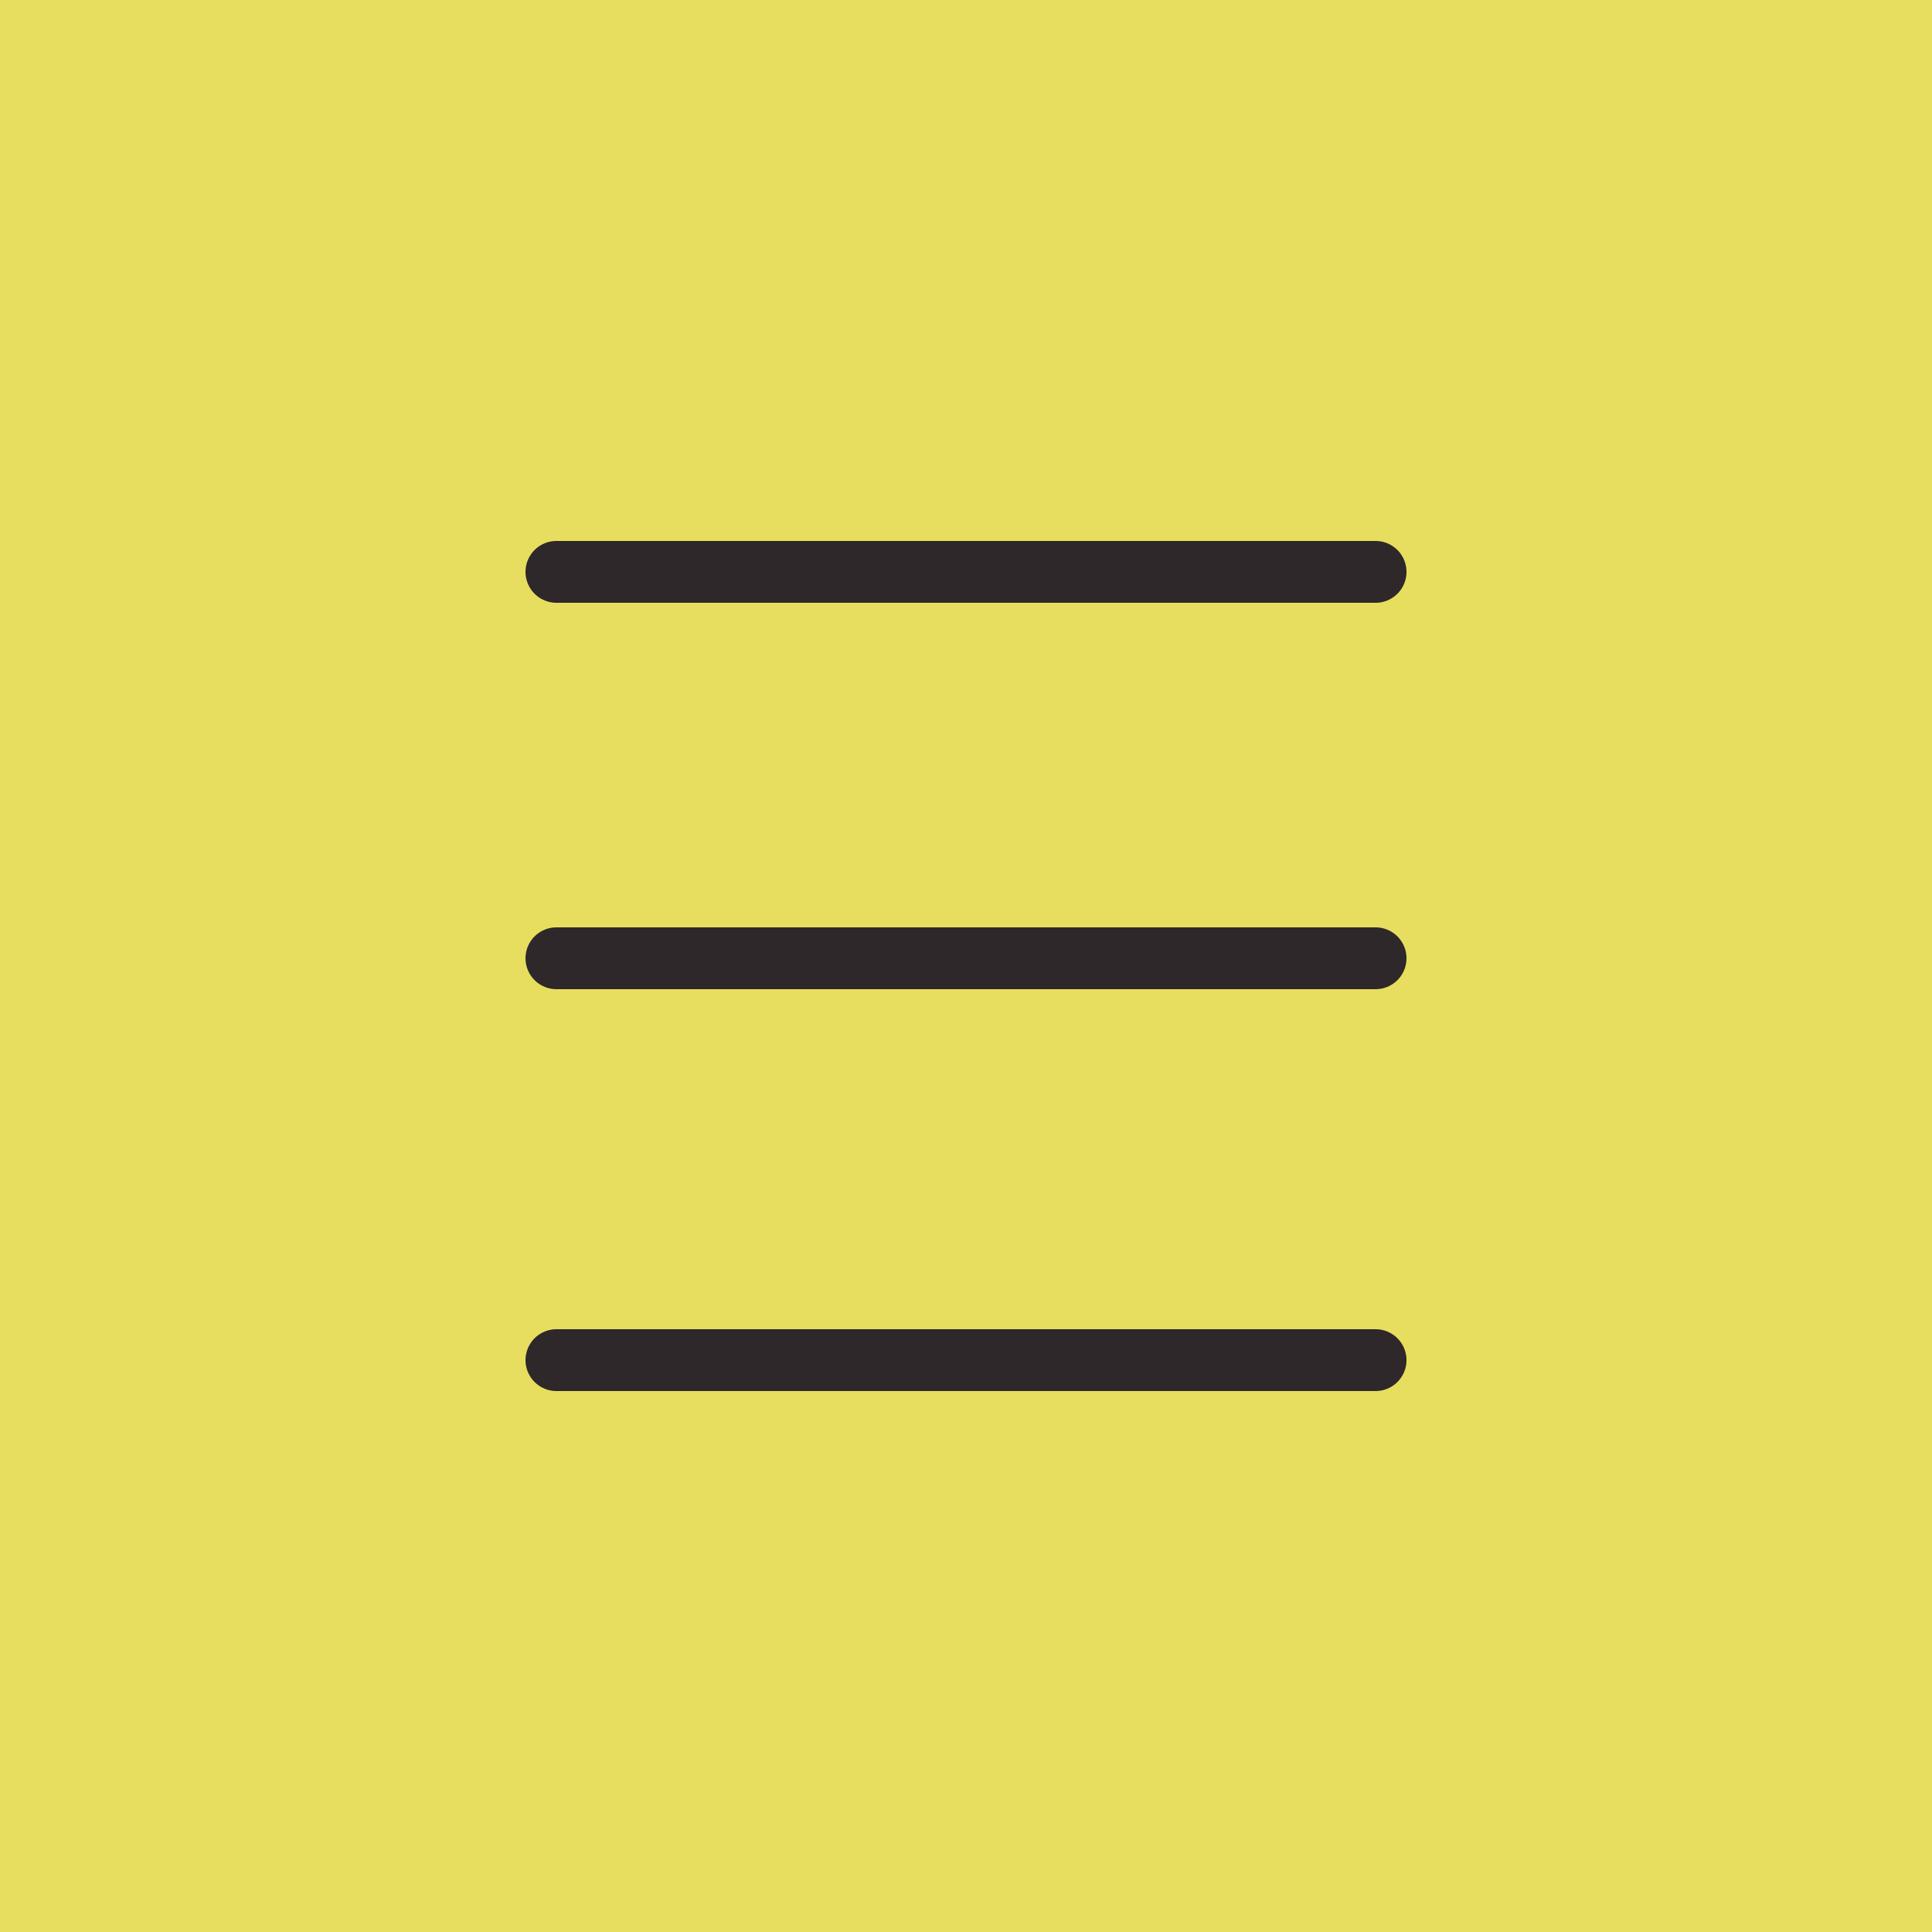
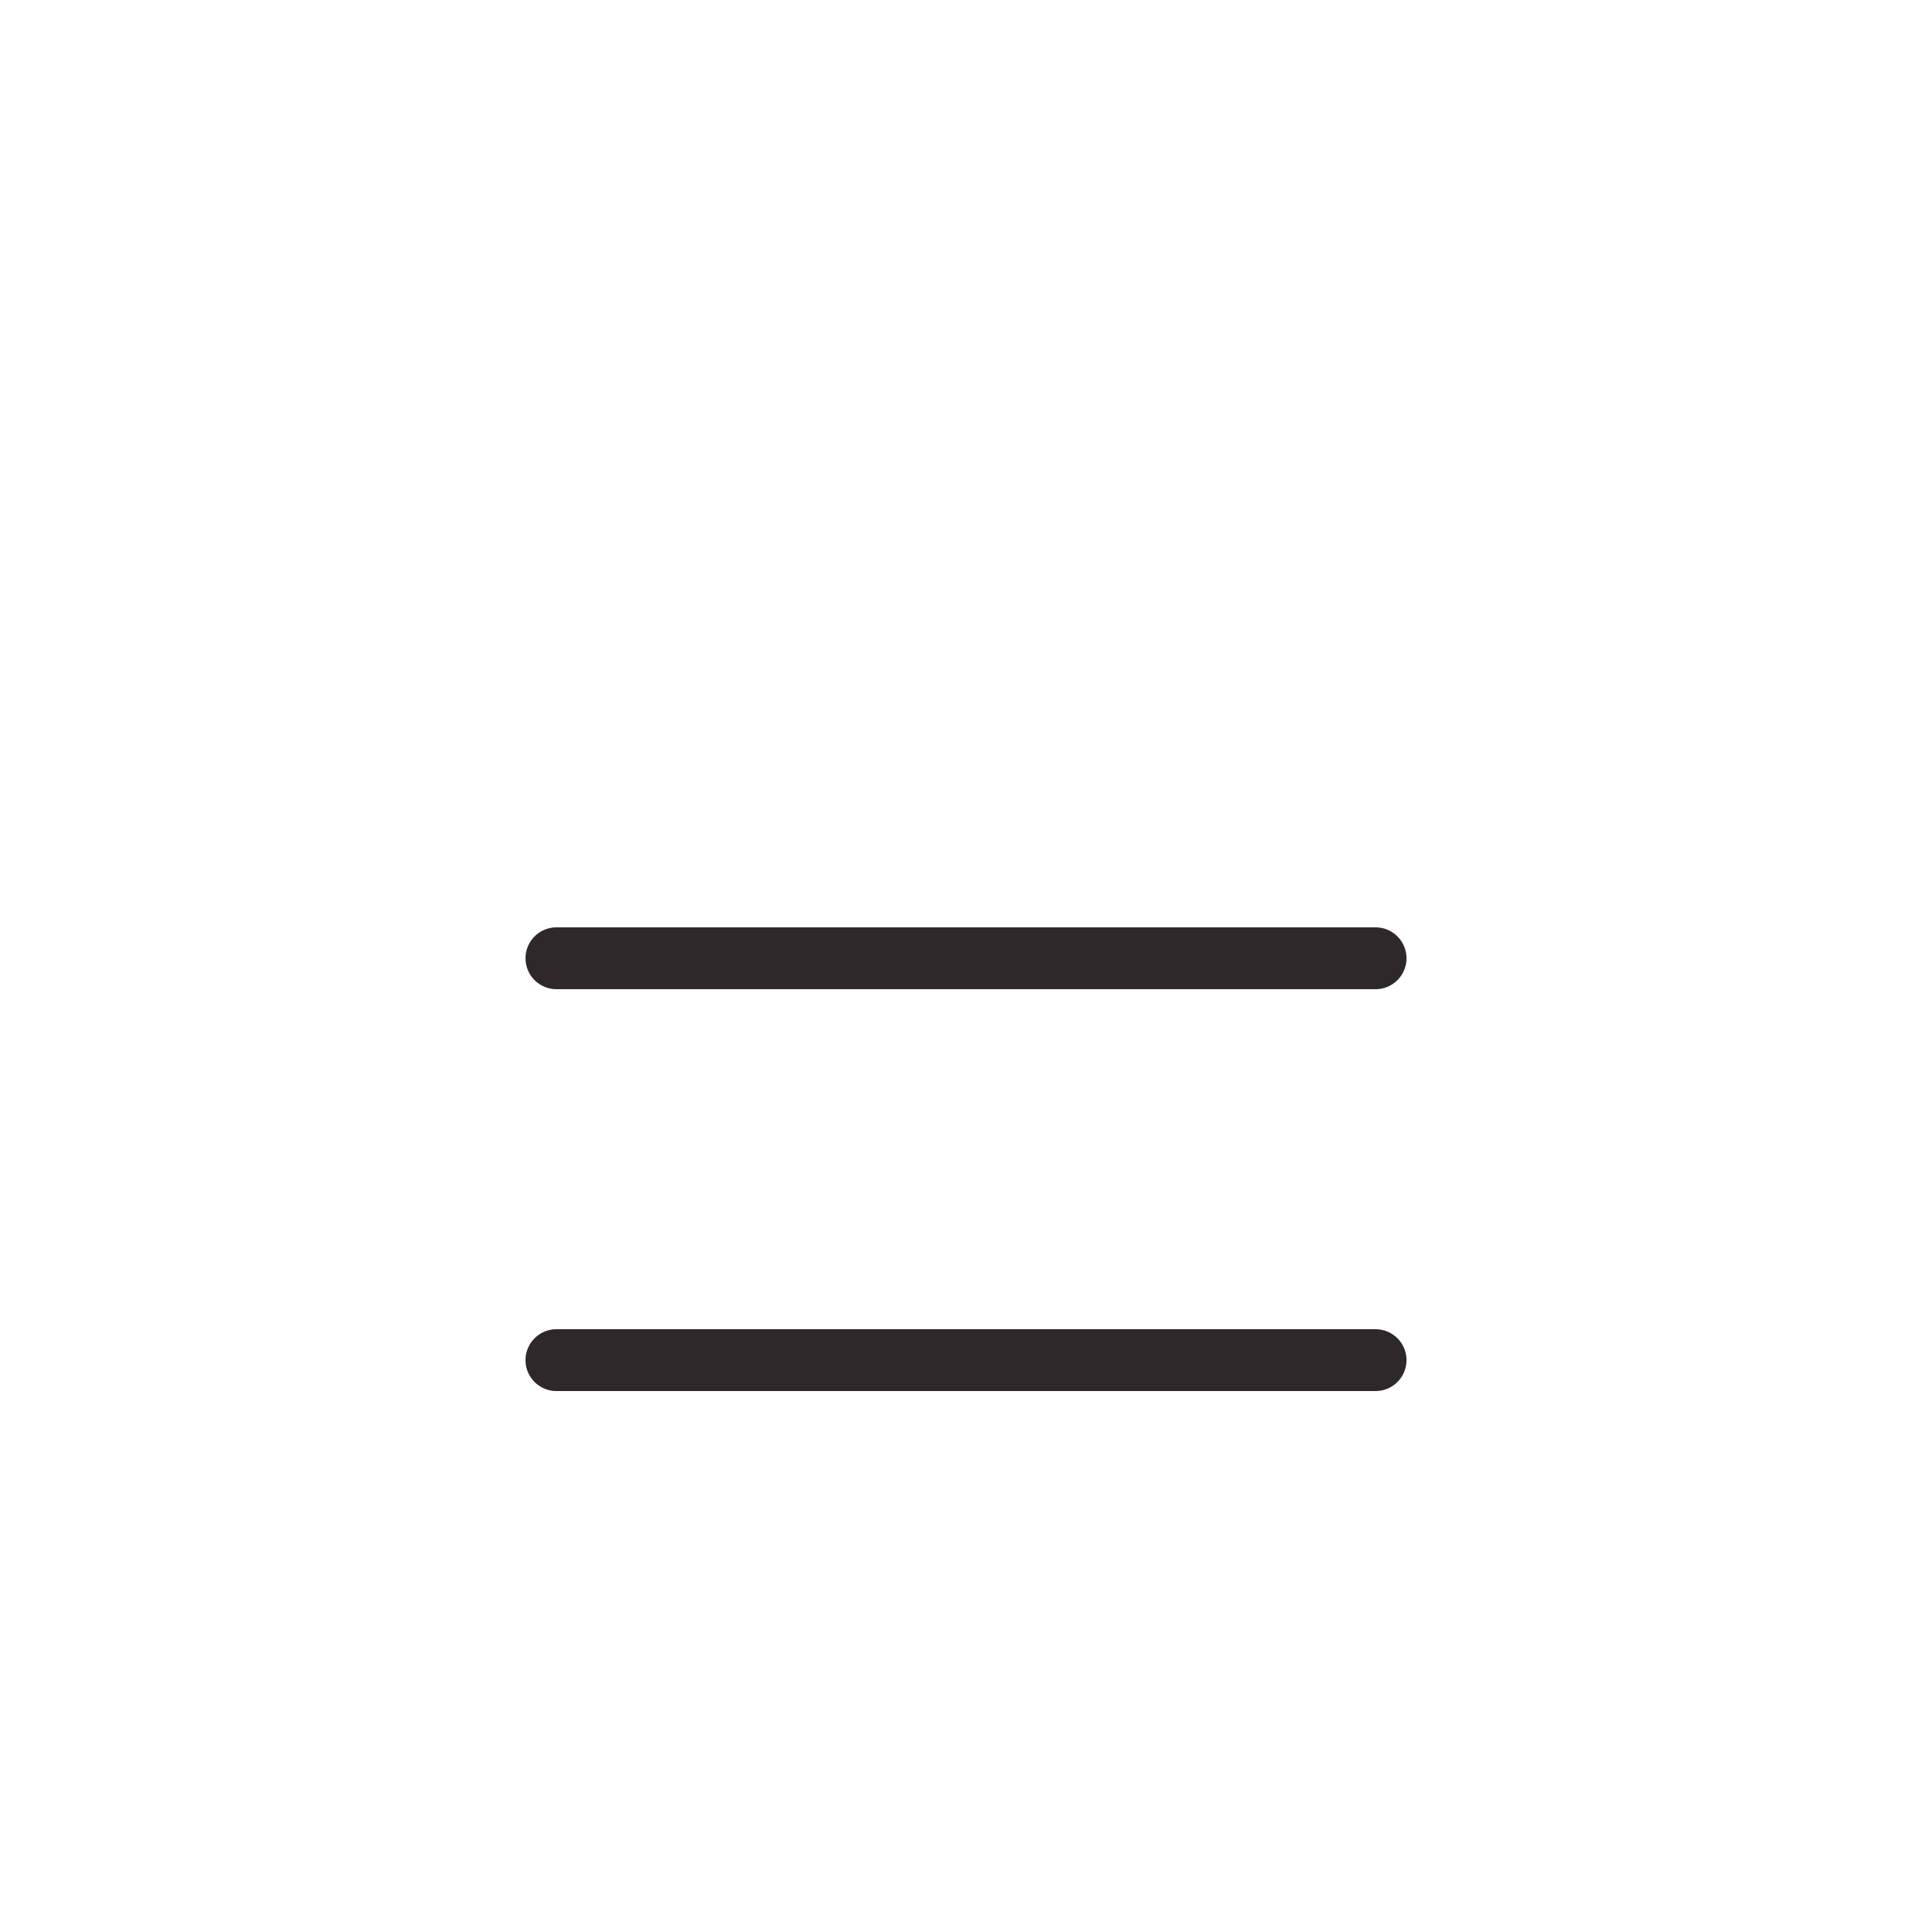
<svg xmlns="http://www.w3.org/2000/svg" id="Layer_1" version="1.1" viewBox="0 0 25 25">
  <defs>
    <style>
      .st0 {
        fill: #e7de5f;
      }

      .st1 {
        fill: none;
        stroke: #2e282a;
        stroke-linecap: round;
        stroke-linejoin: round;
        stroke-width: .8px;
      }
    </style>
  </defs>
-   <rect class="st0" width="25" height="25" />
-   <path class="st1" d="M17.8,12.4H7.2M17.8,17.6H7.2M17.8,7.4H7.2" />
+   <path class="st1" d="M17.8,12.4H7.2M17.8,17.6H7.2M17.8,7.4" />
</svg>